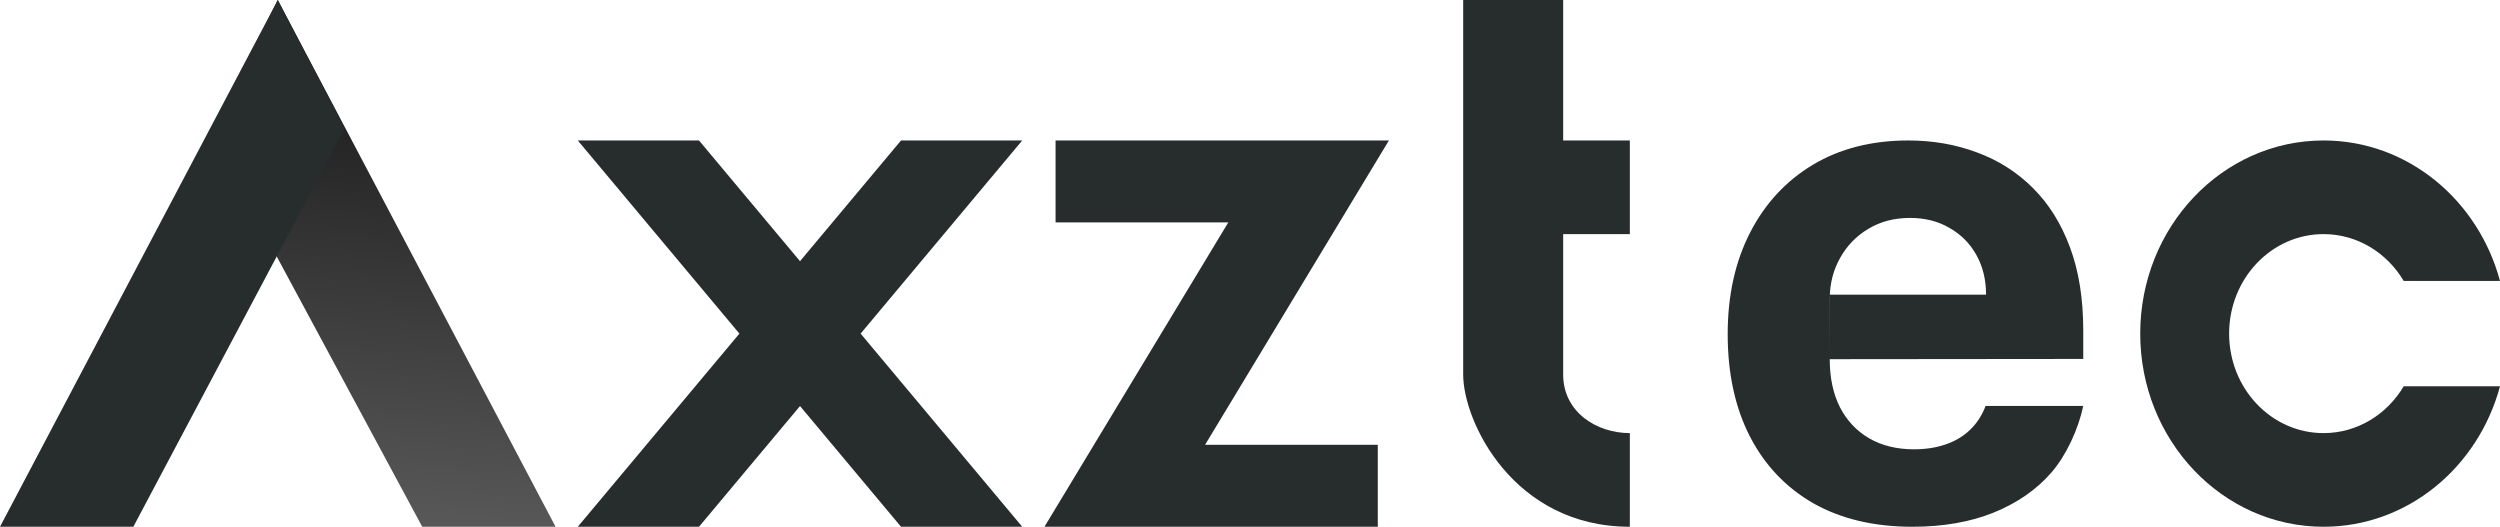
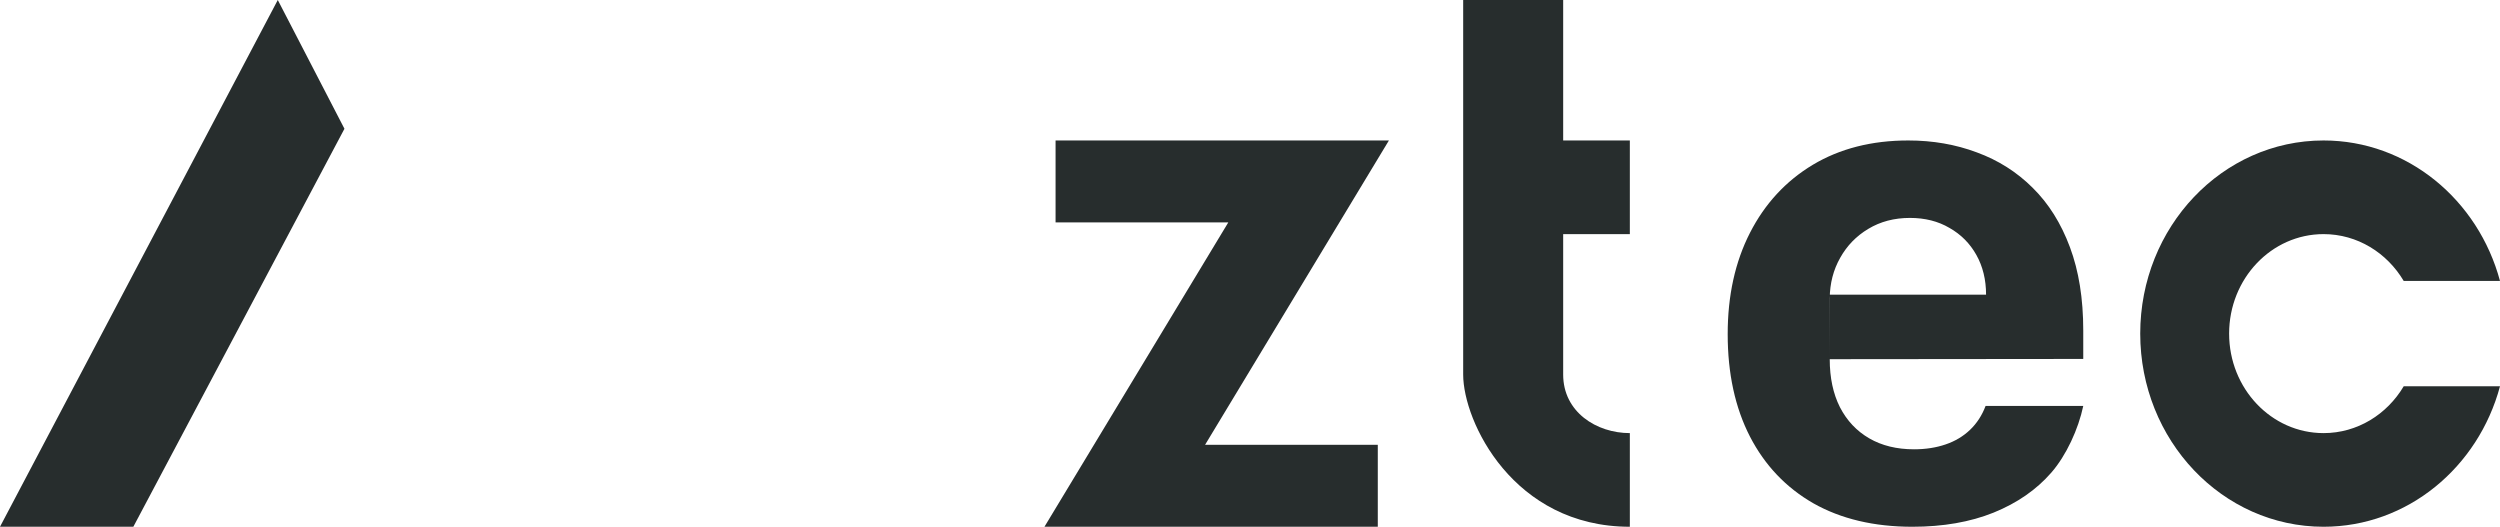
<svg xmlns="http://www.w3.org/2000/svg" width="299" height="63" viewBox="0 0 299 63" fill="none">
-   <path d="M25.249 16.1L50.498 63H66.445L33.223 0L25.249 16.1Z" fill="url(#paint0_linear_1948_10731)" />
  <path d="M41.196 15.4L15.947 63H0L33.223 0L41.196 15.4Z" fill="#272D2D" />
-   <path fill-rule="evenodd" clip-rule="evenodd" d="M69.103 16.8H83.6L95.681 31.238L107.762 16.8H122.259L102.93 39.9L122.259 63H107.762L95.681 48.562L83.6 63H69.103L88.433 39.9L69.103 16.8Z" fill="#272D2D" />
  <path fill-rule="evenodd" clip-rule="evenodd" d="M166.113 16.8L144.126 53.2H164.784V63H124.917L146.905 26.6H126.246V16.8H166.113Z" fill="#272D2D" />
  <path fill-rule="evenodd" clip-rule="evenodd" d="M174.996 44.8C174.996 50.4 180.976 63 194.929 63V51.8C190.943 51.8 186.956 49.28 186.956 44.8V28H194.929V16.8H186.956V0H174.996V44.8Z" fill="#272D2D" />
  <path d="M228.72 63C224.14 63 220.198 62.068 216.893 60.203C213.608 58.32 211.077 55.659 209.299 52.222C207.521 48.765 206.632 44.677 206.632 39.958C206.632 35.356 207.521 31.316 209.299 27.84C211.077 24.364 213.579 21.655 216.806 19.713C220.053 17.771 223.86 16.8 228.228 16.8C231.165 16.8 233.9 17.276 236.431 18.227C238.982 19.16 241.204 20.567 243.098 22.451C245.011 24.335 246.5 26.704 247.562 29.559C248.625 32.394 249.157 35.715 249.157 39.521V42.929L218.836 42.959L218.847 35.239H237.533C237.533 33.453 237.146 31.87 236.373 30.491C235.6 29.112 234.528 28.034 233.156 27.258C231.803 26.461 230.228 26.063 228.431 26.063C226.556 26.063 224.894 26.5 223.445 27.374C222.015 28.229 220.894 29.384 220.082 30.841C219.27 32.278 218.855 33.88 218.836 35.647V42.959C218.836 45.172 219.241 47.085 220.053 48.697C220.884 50.309 222.053 51.552 223.561 52.426C225.068 53.3 226.856 53.737 228.923 53.737C230.295 53.737 231.552 53.542 232.692 53.154C233.832 52.766 234.808 52.183 235.619 51.406C236.431 50.63 237.05 49.678 237.475 48.552H249.157C248.577 51.309 247.128 54.475 245.33 56.533C243.552 58.572 241.253 60.165 238.431 61.31C235.629 62.437 232.392 63 228.72 63Z" fill="#272D2D" />
  <path fill-rule="evenodd" clip-rule="evenodd" d="M299 33.6H287.483C285.487 30.237 281.941 28 277.898 28C271.66 28 266.603 33.328 266.603 39.9C266.603 46.472 271.66 51.8 277.898 51.8C281.941 51.8 285.487 49.563 287.483 46.2H299C296.397 55.896 287.935 63 277.898 63C265.789 63 255.971 52.658 255.971 39.9C255.971 27.142 265.789 16.8 277.898 16.8C287.935 16.8 296.397 23.904 299 33.6Z" fill="#272D2D" />
  <defs>
    <linearGradient id="paint0_linear_1948_10731" x1="299" y1="4.2" x2="292.575" y2="81.667" gradientUnits="userSpaceOnUse">
      <stop />
      <stop offset="1" stop-color="#575757" />
    </linearGradient>
  </defs>
</svg>